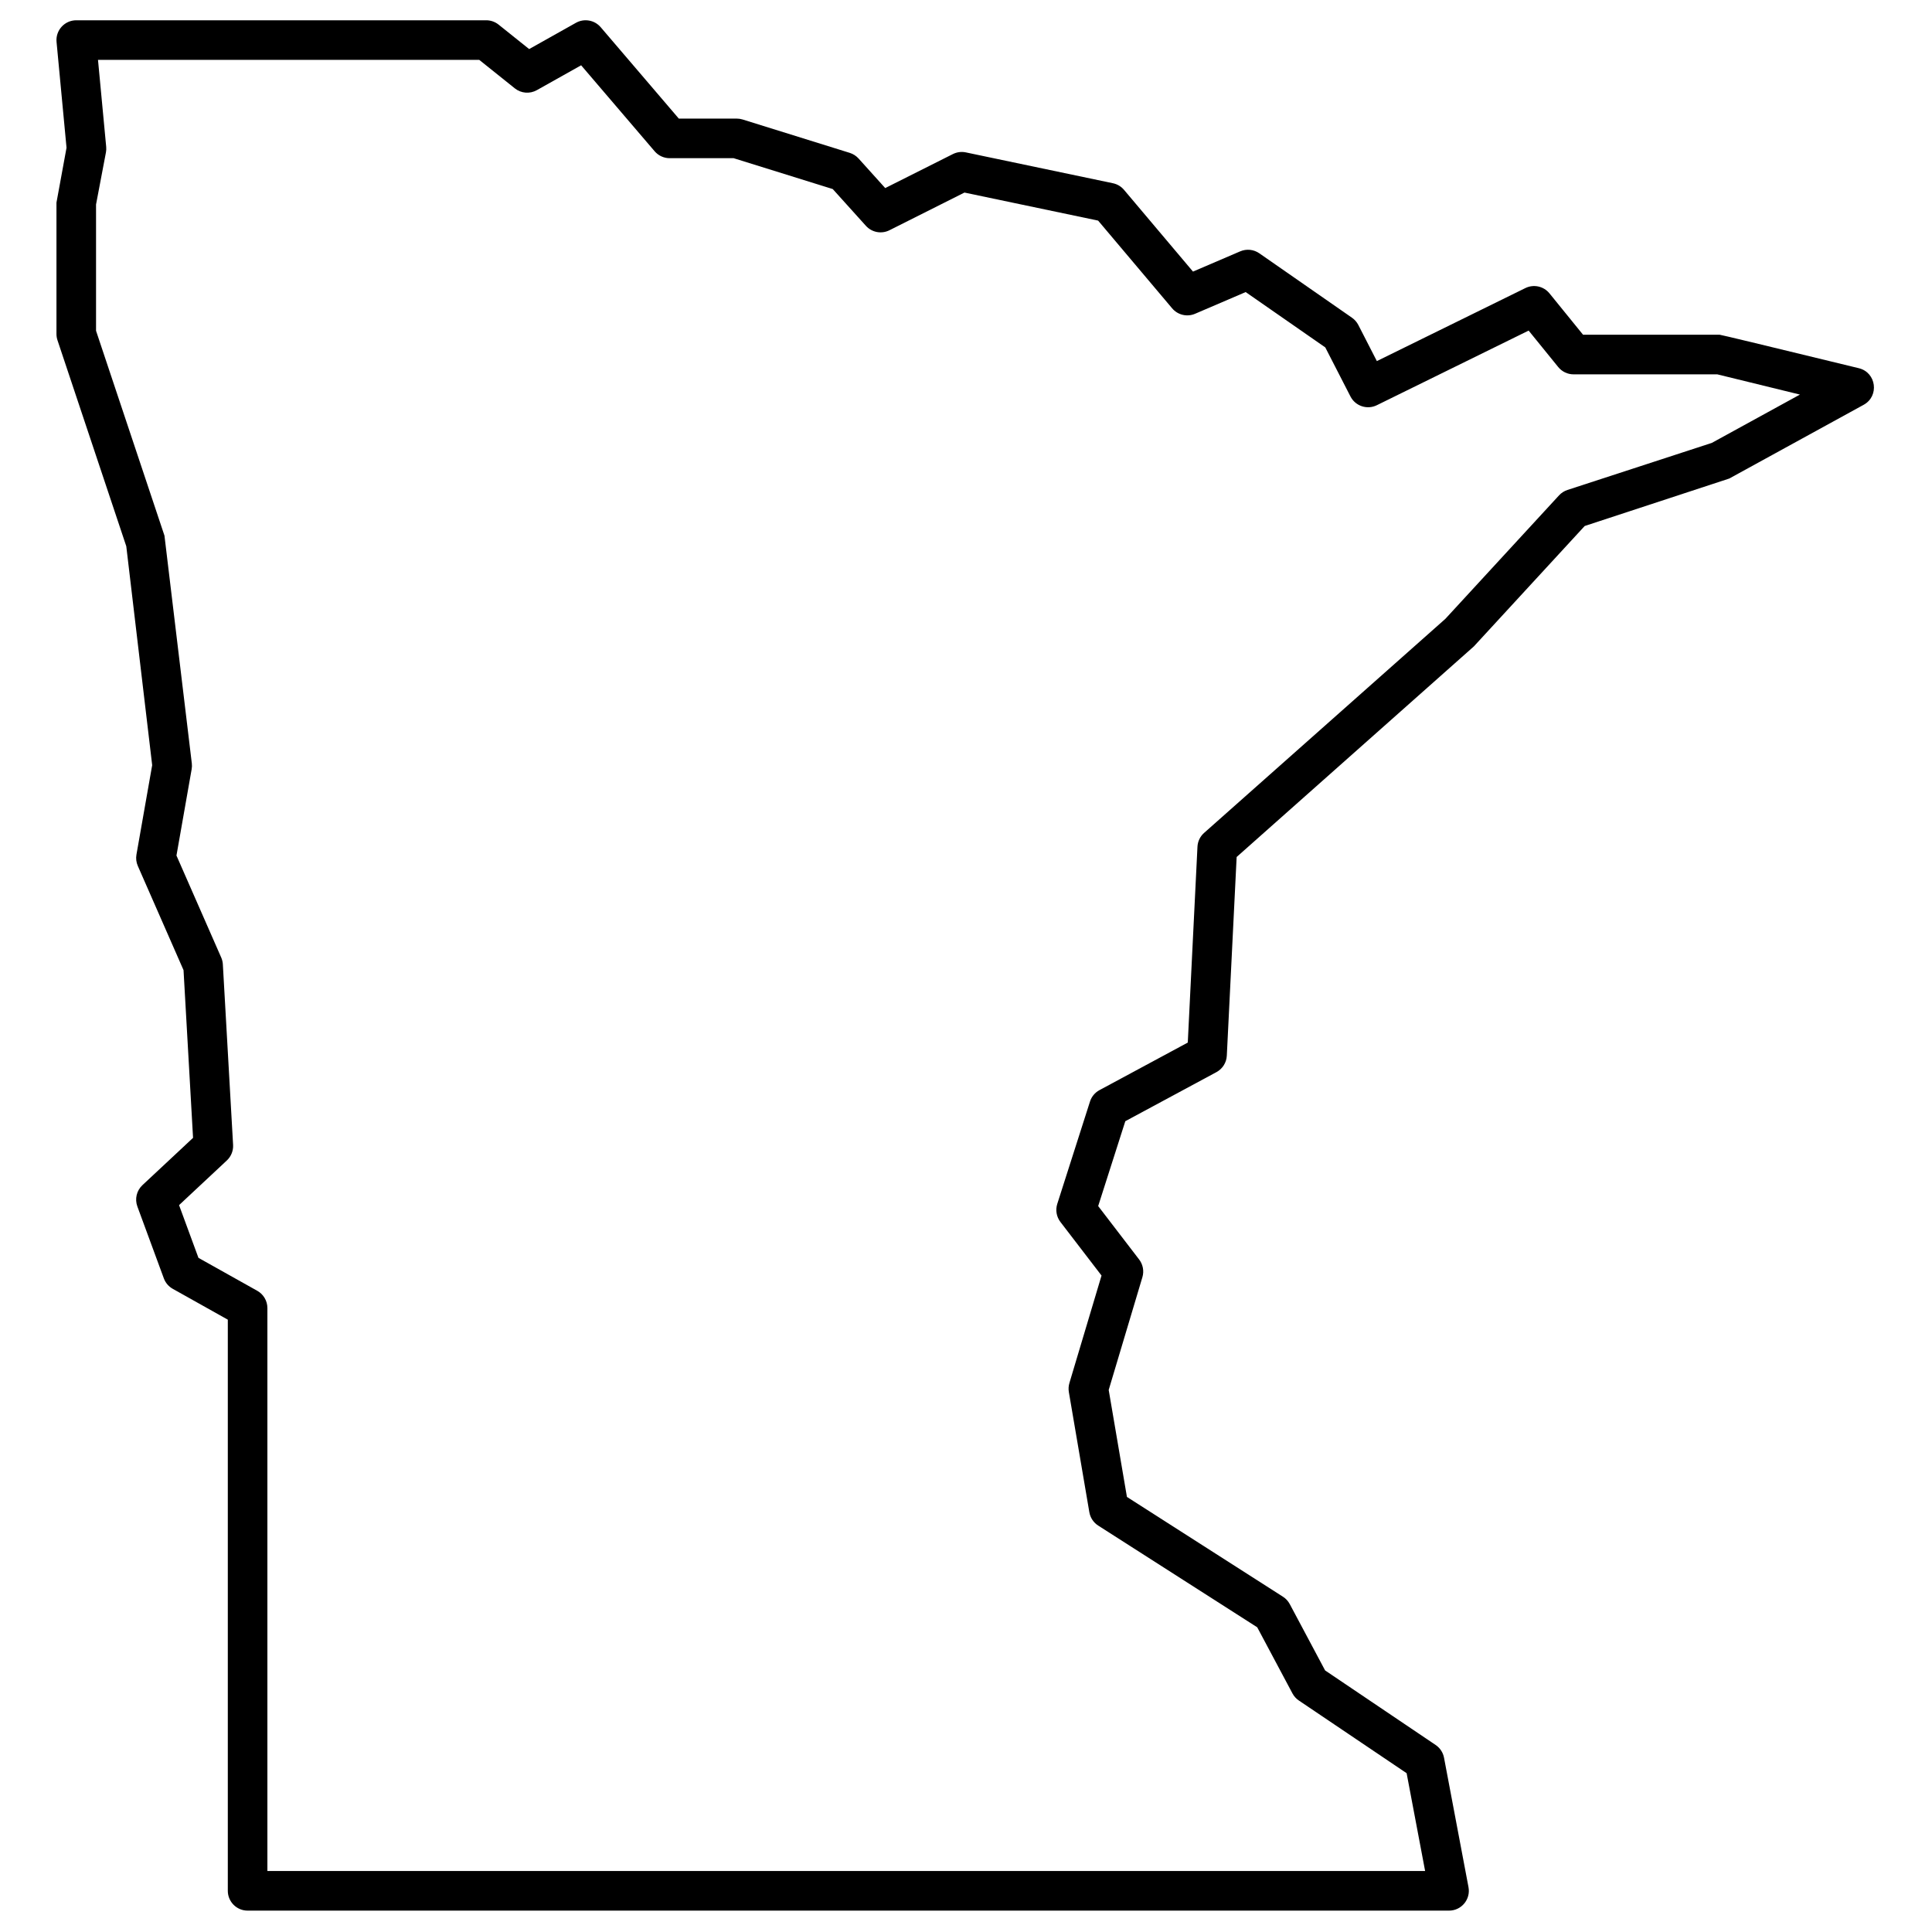
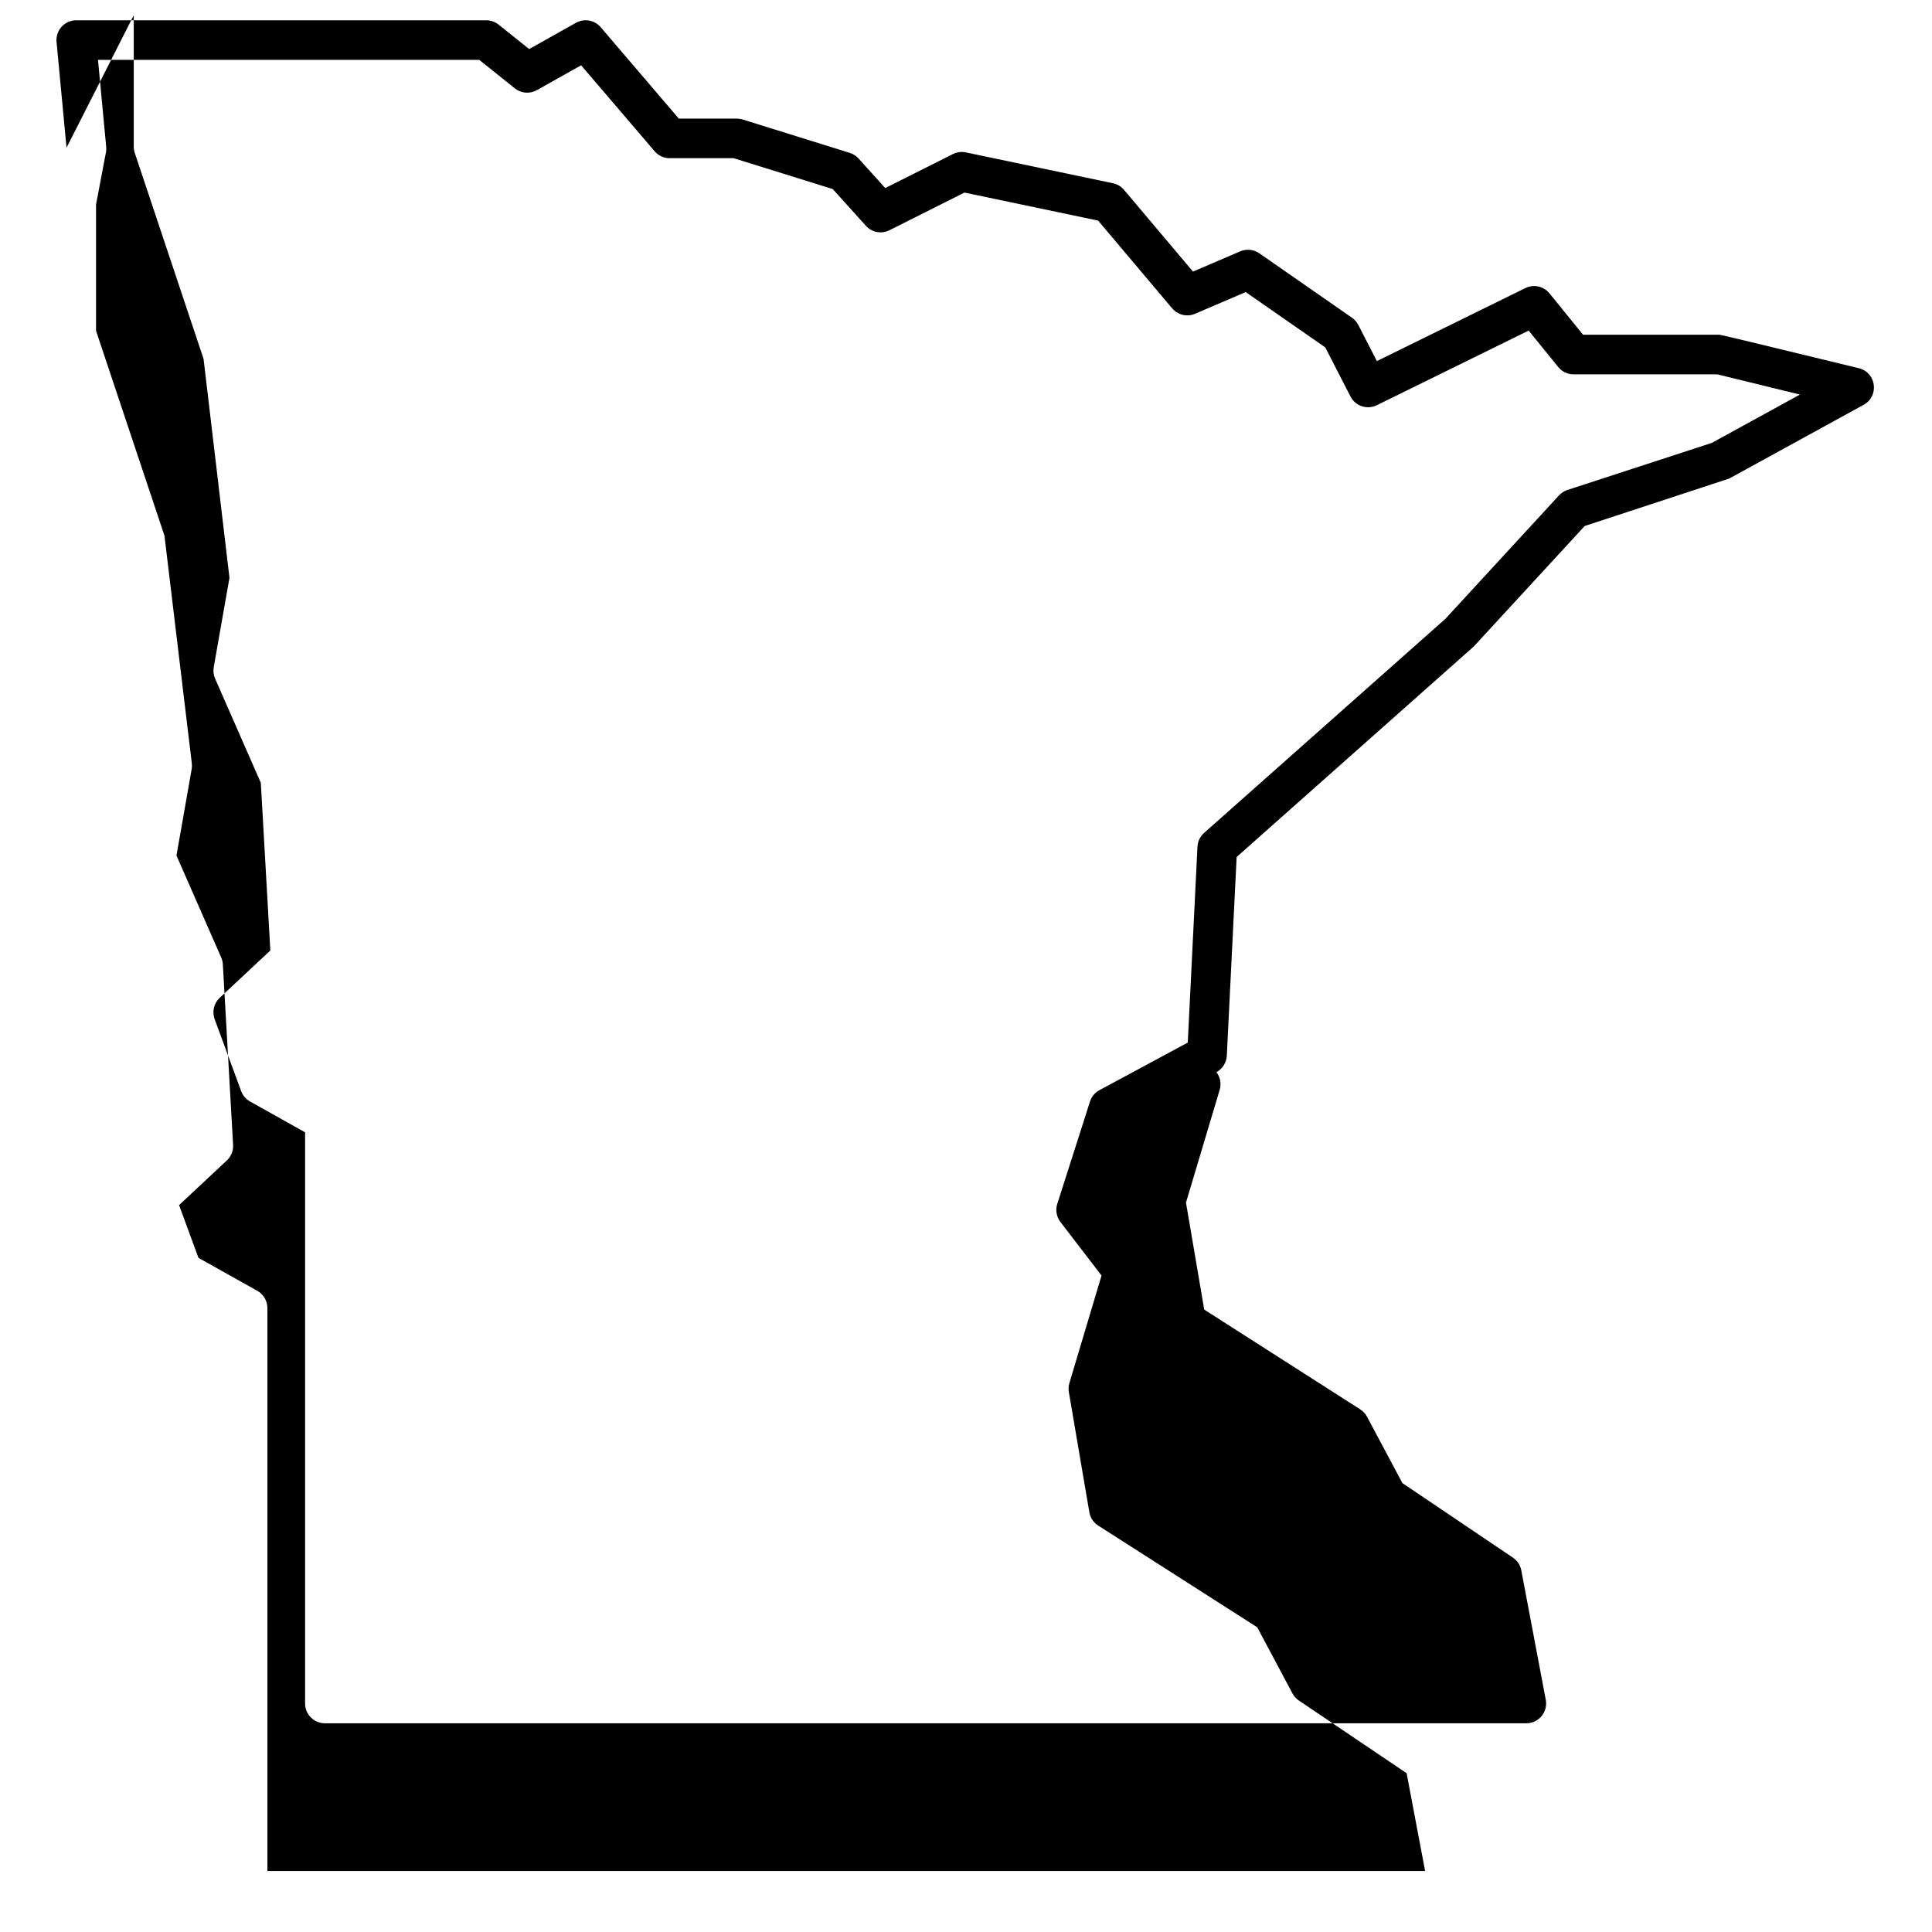
<svg xmlns="http://www.w3.org/2000/svg" fill="#000000" width="800px" height="800px" version="1.1" viewBox="144 144 512 512">
-   <path d="m161.63 183.15-2.644-28.035c-0.289-3.082 2.133-5.742 5.227-5.742h108.64c1.191 0 2.348 0.406 3.281 1.152l8.094 6.481 12.402-6.961c2.184-1.227 4.93-0.738 6.559 1.164l20.703 24.219h15.336c0.527 0 1.055 0.078 1.559 0.234l28.402 8.848c0.898 0.281 1.707 0.797 2.34 1.496l7.062 7.836 17.938-9.012c1.059-0.531 2.269-0.691 3.434-0.445l38.98 8.176c1.148 0.242 2.18 0.855 2.934 1.754l18.277 21.66 12.512-5.363c1.664-0.711 3.578-0.52 5.066 0.516l24.559 17.074c0.707 0.492 1.281 1.148 1.676 1.914l4.914 9.578 39.355-19.348c2.199-1.078 4.848-0.5 6.391 1.402l8.902 10.965h36.219c0.281 0 12.566 2.957 36.863 8.867 4.652 1.137 5.473 7.398 1.277 9.699l-35.617 19.539-38.309 12.578-29.375 31.91-62.863 55.809-2.606 52.656c-0.09 1.836-1.137 3.488-2.754 4.359l-24.145 13-7.191 22.492 10.855 14.156c1.023 1.336 1.344 3.082 0.863 4.695l-8.93 29.875 4.832 28.352 41.344 26.445c0.762 0.484 1.383 1.16 1.805 1.953l9.371 17.586 29.289 19.754c1.164 0.785 1.965 2 2.223 3.375l6.484 34.301c0.613 3.231-1.867 6.223-5.156 6.223h-318.39c-2.898 0-5.246-2.352-5.246-5.25v-151.36l-14.594-8.176c-1.09-0.609-1.926-1.59-2.359-2.766l-7.016-19.055c-0.73-1.984-0.199-4.207 1.34-5.648l13.418-12.539-2.523-44.445-12.113-27.609c-0.418-0.949-0.543-1.996-0.363-3.019l4.168-23.688-6.863-58.016-18.23-54.59c-0.18-0.535-0.273-1.098-0.273-1.664v-34.812zm109.38-23.281h-101.04l2.172 23.039c0.047 0.492 0.023 0.984-0.066 1.469l-2.625 13.812v33.469l18.133 54.293 7.25 60.363c0.062 0.508 0.047 1.02-0.043 1.523l-4.027 22.887 11.859 27.023c0.25 0.57 0.398 1.184 0.434 1.809l2.715 47.844c0.09 1.555-0.52 3.066-1.656 4.133l-12.664 11.836 5.141 13.973 15.586 8.73c1.656 0.926 2.684 2.68 2.684 4.578v149.19h306.81l-4.902-25.926-28.555-19.258c-0.711-0.48-1.297-1.125-1.699-1.883l-9.34-17.527-42.141-26.953c-1.246-0.797-2.098-2.082-2.348-3.543l-5.43-31.848c-0.133-0.797-0.086-1.613 0.148-2.387l8.512-28.48-10.895-14.203c-1.047-1.367-1.355-3.156-0.832-4.793l8.672-27.125c0.414-1.293 1.312-2.375 2.512-3.019l23.402-12.602 2.566-51.902c0.07-1.41 0.703-2.731 1.758-3.664l63.938-56.727 30.125-32.723c0.609-0.66 1.379-1.156 2.234-1.434l38.25-12.469 23.355-12.809-21.895-5.359h-38.086c-1.582 0-3.078-0.711-4.074-1.938l-7.84-9.66-40.23 19.777c-2.57 1.262-5.676 0.234-6.984-2.312l-6.676-13.004-21.098-14.668-13.406 5.75c-2.125 0.91-4.59 0.324-6.082-1.441l-19.617-23.25-35.422-7.43-19.871 9.984c-2.113 1.062-4.672 0.582-6.254-1.176l-8.781-9.738-26.266-8.18h-16.949c-1.535 0-2.992-0.672-3.992-1.84l-19.473-22.777-11.734 6.586c-1.863 1.047-4.18 0.859-5.848-0.48z" fill-rule="evenodd" />
+   <path d="m161.63 183.15-2.644-28.035c-0.289-3.082 2.133-5.742 5.227-5.742h108.64c1.191 0 2.348 0.406 3.281 1.152l8.094 6.481 12.402-6.961c2.184-1.227 4.93-0.738 6.559 1.164l20.703 24.219h15.336c0.527 0 1.055 0.078 1.559 0.234l28.402 8.848c0.898 0.281 1.707 0.797 2.34 1.496l7.062 7.836 17.938-9.012c1.059-0.531 2.269-0.691 3.434-0.445l38.98 8.176c1.148 0.242 2.18 0.855 2.934 1.754l18.277 21.66 12.512-5.363c1.664-0.711 3.578-0.52 5.066 0.516l24.559 17.074c0.707 0.492 1.281 1.148 1.676 1.914l4.914 9.578 39.355-19.348c2.199-1.078 4.848-0.5 6.391 1.402l8.902 10.965h36.219c0.281 0 12.566 2.957 36.863 8.867 4.652 1.137 5.473 7.398 1.277 9.699l-35.617 19.539-38.309 12.578-29.375 31.91-62.863 55.809-2.606 52.656c-0.09 1.836-1.137 3.488-2.754 4.359c1.023 1.336 1.344 3.082 0.863 4.695l-8.93 29.875 4.832 28.352 41.344 26.445c0.762 0.484 1.383 1.16 1.805 1.953l9.371 17.586 29.289 19.754c1.164 0.785 1.965 2 2.223 3.375l6.484 34.301c0.613 3.231-1.867 6.223-5.156 6.223h-318.39c-2.898 0-5.246-2.352-5.246-5.25v-151.36l-14.594-8.176c-1.09-0.609-1.926-1.59-2.359-2.766l-7.016-19.055c-0.73-1.984-0.199-4.207 1.34-5.648l13.418-12.539-2.523-44.445-12.113-27.609c-0.418-0.949-0.543-1.996-0.363-3.019l4.168-23.688-6.863-58.016-18.23-54.59c-0.18-0.535-0.273-1.098-0.273-1.664v-34.812zm109.38-23.281h-101.04l2.172 23.039c0.047 0.492 0.023 0.984-0.066 1.469l-2.625 13.812v33.469l18.133 54.293 7.25 60.363c0.062 0.508 0.047 1.02-0.043 1.523l-4.027 22.887 11.859 27.023c0.25 0.57 0.398 1.184 0.434 1.809l2.715 47.844c0.09 1.555-0.52 3.066-1.656 4.133l-12.664 11.836 5.141 13.973 15.586 8.73c1.656 0.926 2.684 2.68 2.684 4.578v149.19h306.81l-4.902-25.926-28.555-19.258c-0.711-0.48-1.297-1.125-1.699-1.883l-9.34-17.527-42.141-26.953c-1.246-0.797-2.098-2.082-2.348-3.543l-5.43-31.848c-0.133-0.797-0.086-1.613 0.148-2.387l8.512-28.48-10.895-14.203c-1.047-1.367-1.355-3.156-0.832-4.793l8.672-27.125c0.414-1.293 1.312-2.375 2.512-3.019l23.402-12.602 2.566-51.902c0.07-1.41 0.703-2.731 1.758-3.664l63.938-56.727 30.125-32.723c0.609-0.66 1.379-1.156 2.234-1.434l38.25-12.469 23.355-12.809-21.895-5.359h-38.086c-1.582 0-3.078-0.711-4.074-1.938l-7.84-9.66-40.23 19.777c-2.57 1.262-5.676 0.234-6.984-2.312l-6.676-13.004-21.098-14.668-13.406 5.75c-2.125 0.91-4.59 0.324-6.082-1.441l-19.617-23.25-35.422-7.43-19.871 9.984c-2.113 1.062-4.672 0.582-6.254-1.176l-8.781-9.738-26.266-8.18h-16.949c-1.535 0-2.992-0.672-3.992-1.84l-19.473-22.777-11.734 6.586c-1.863 1.047-4.18 0.859-5.848-0.48z" fill-rule="evenodd" />
</svg>